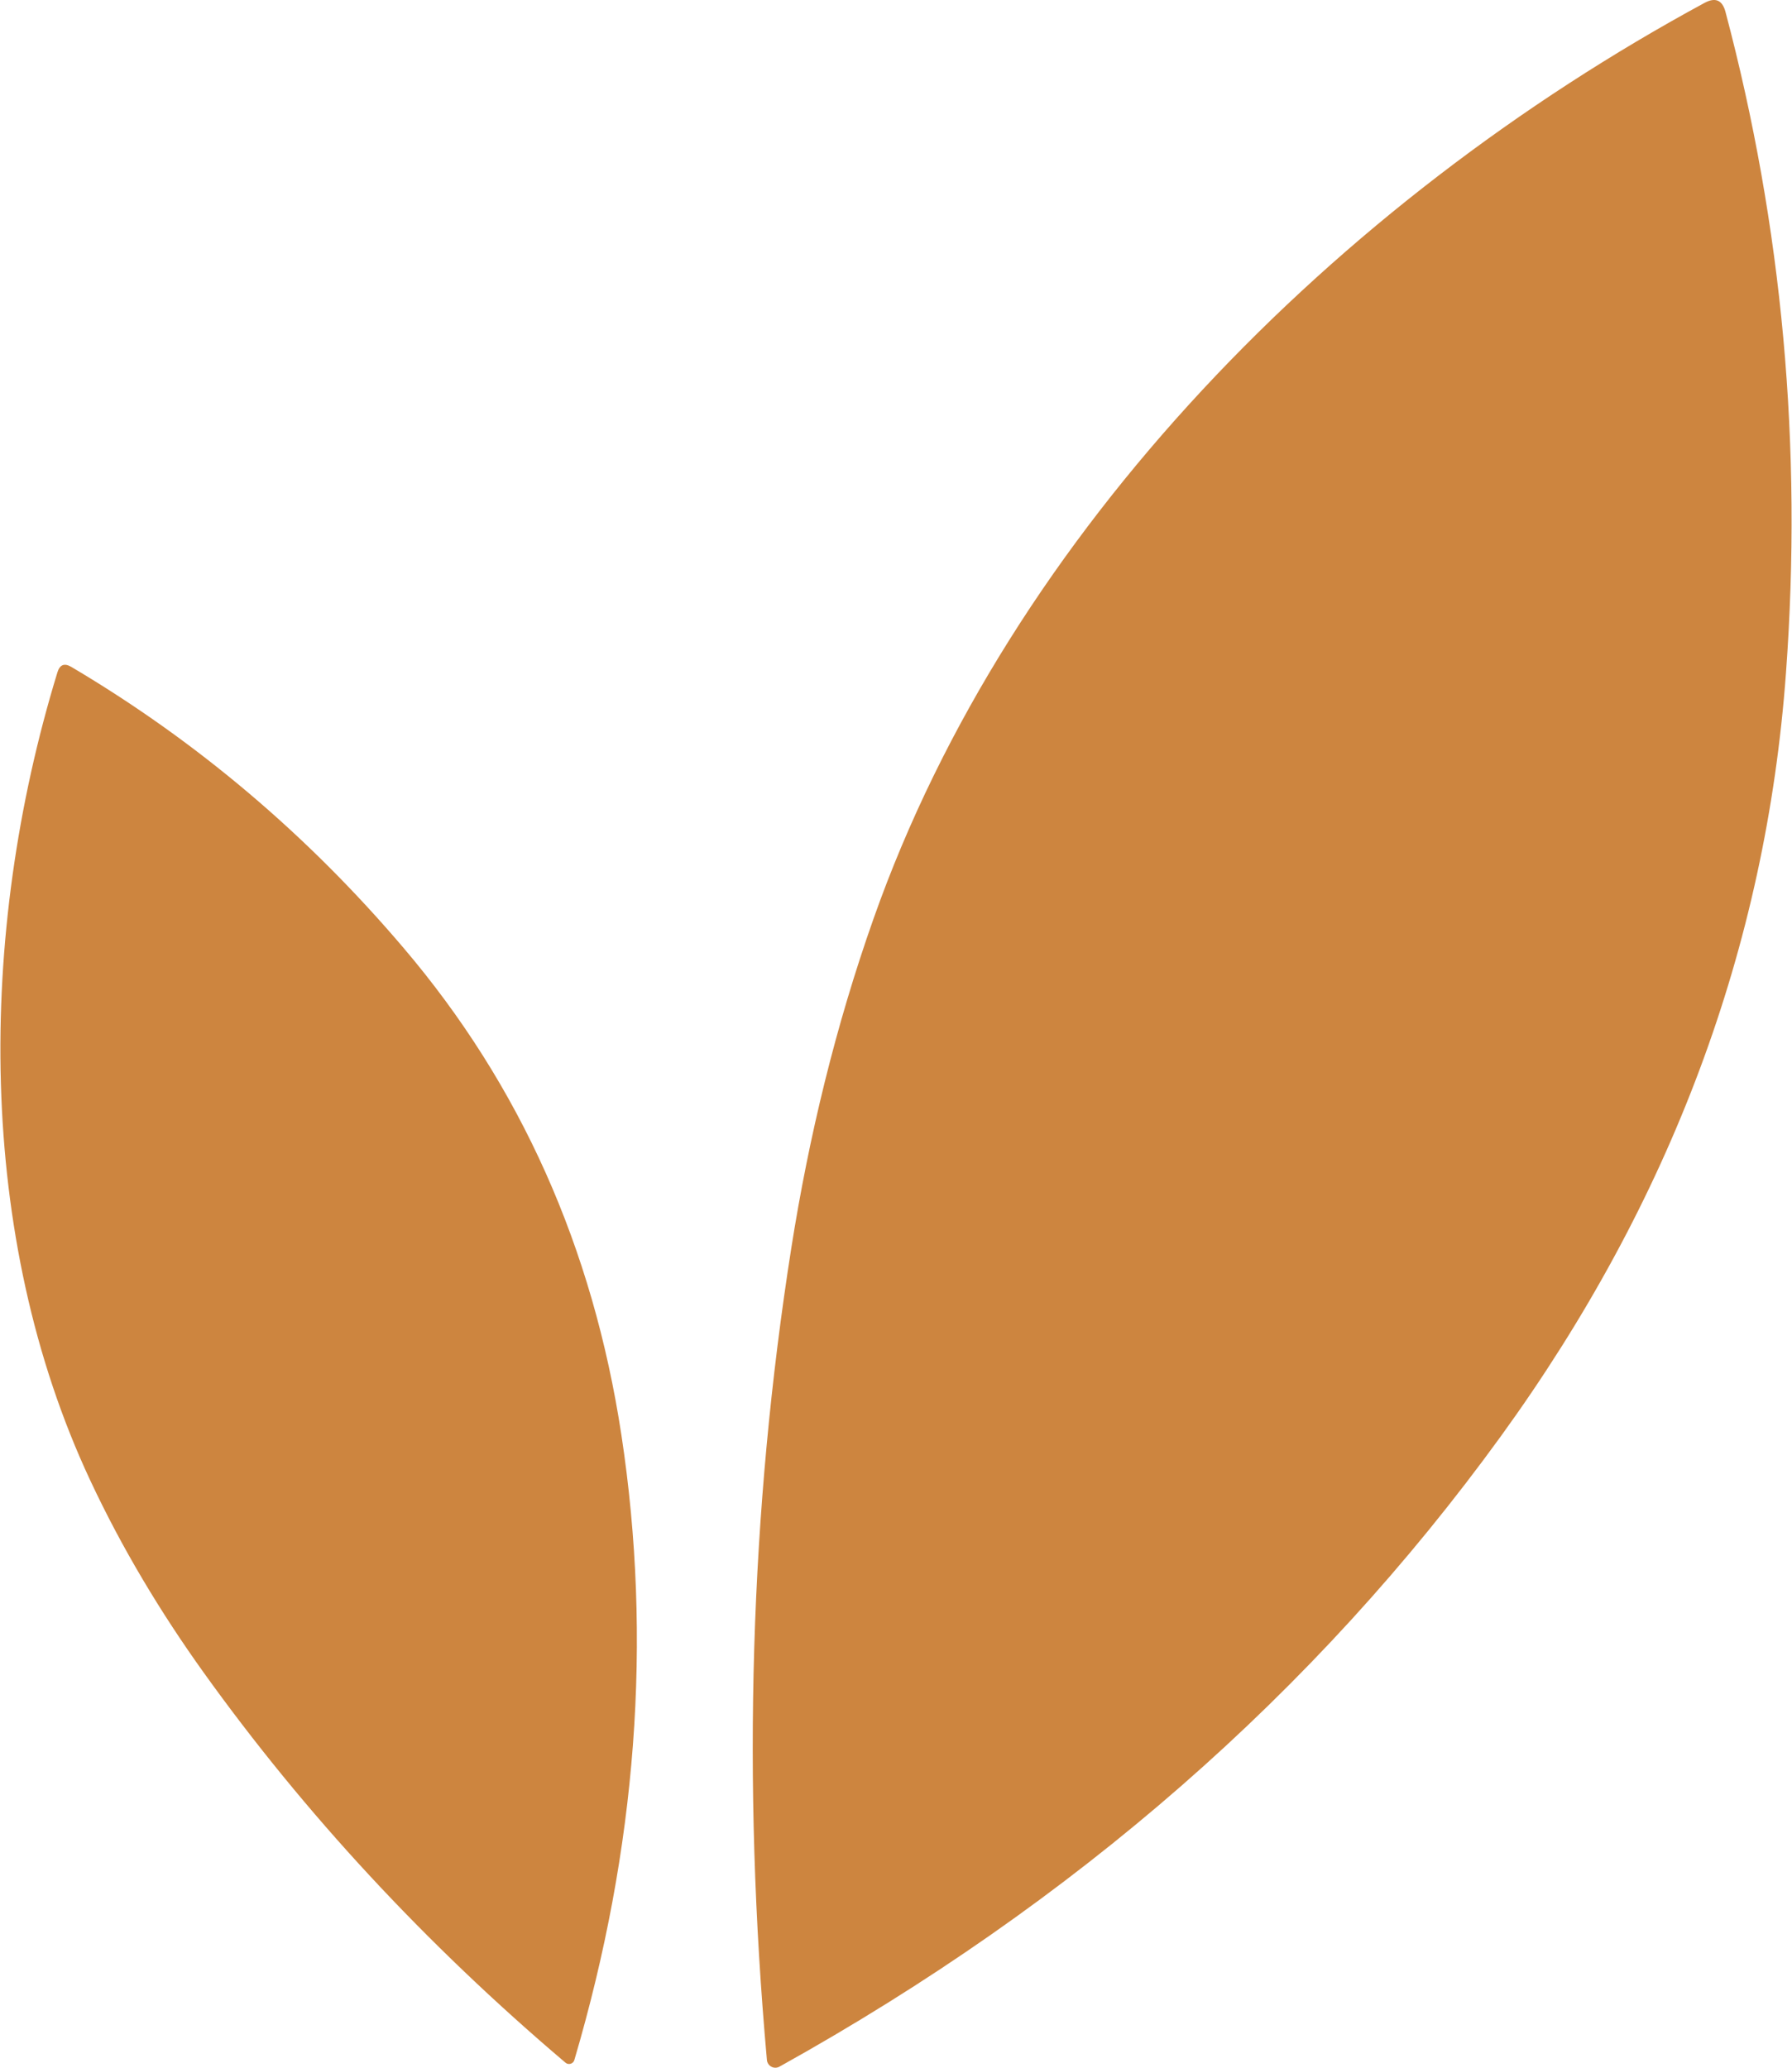
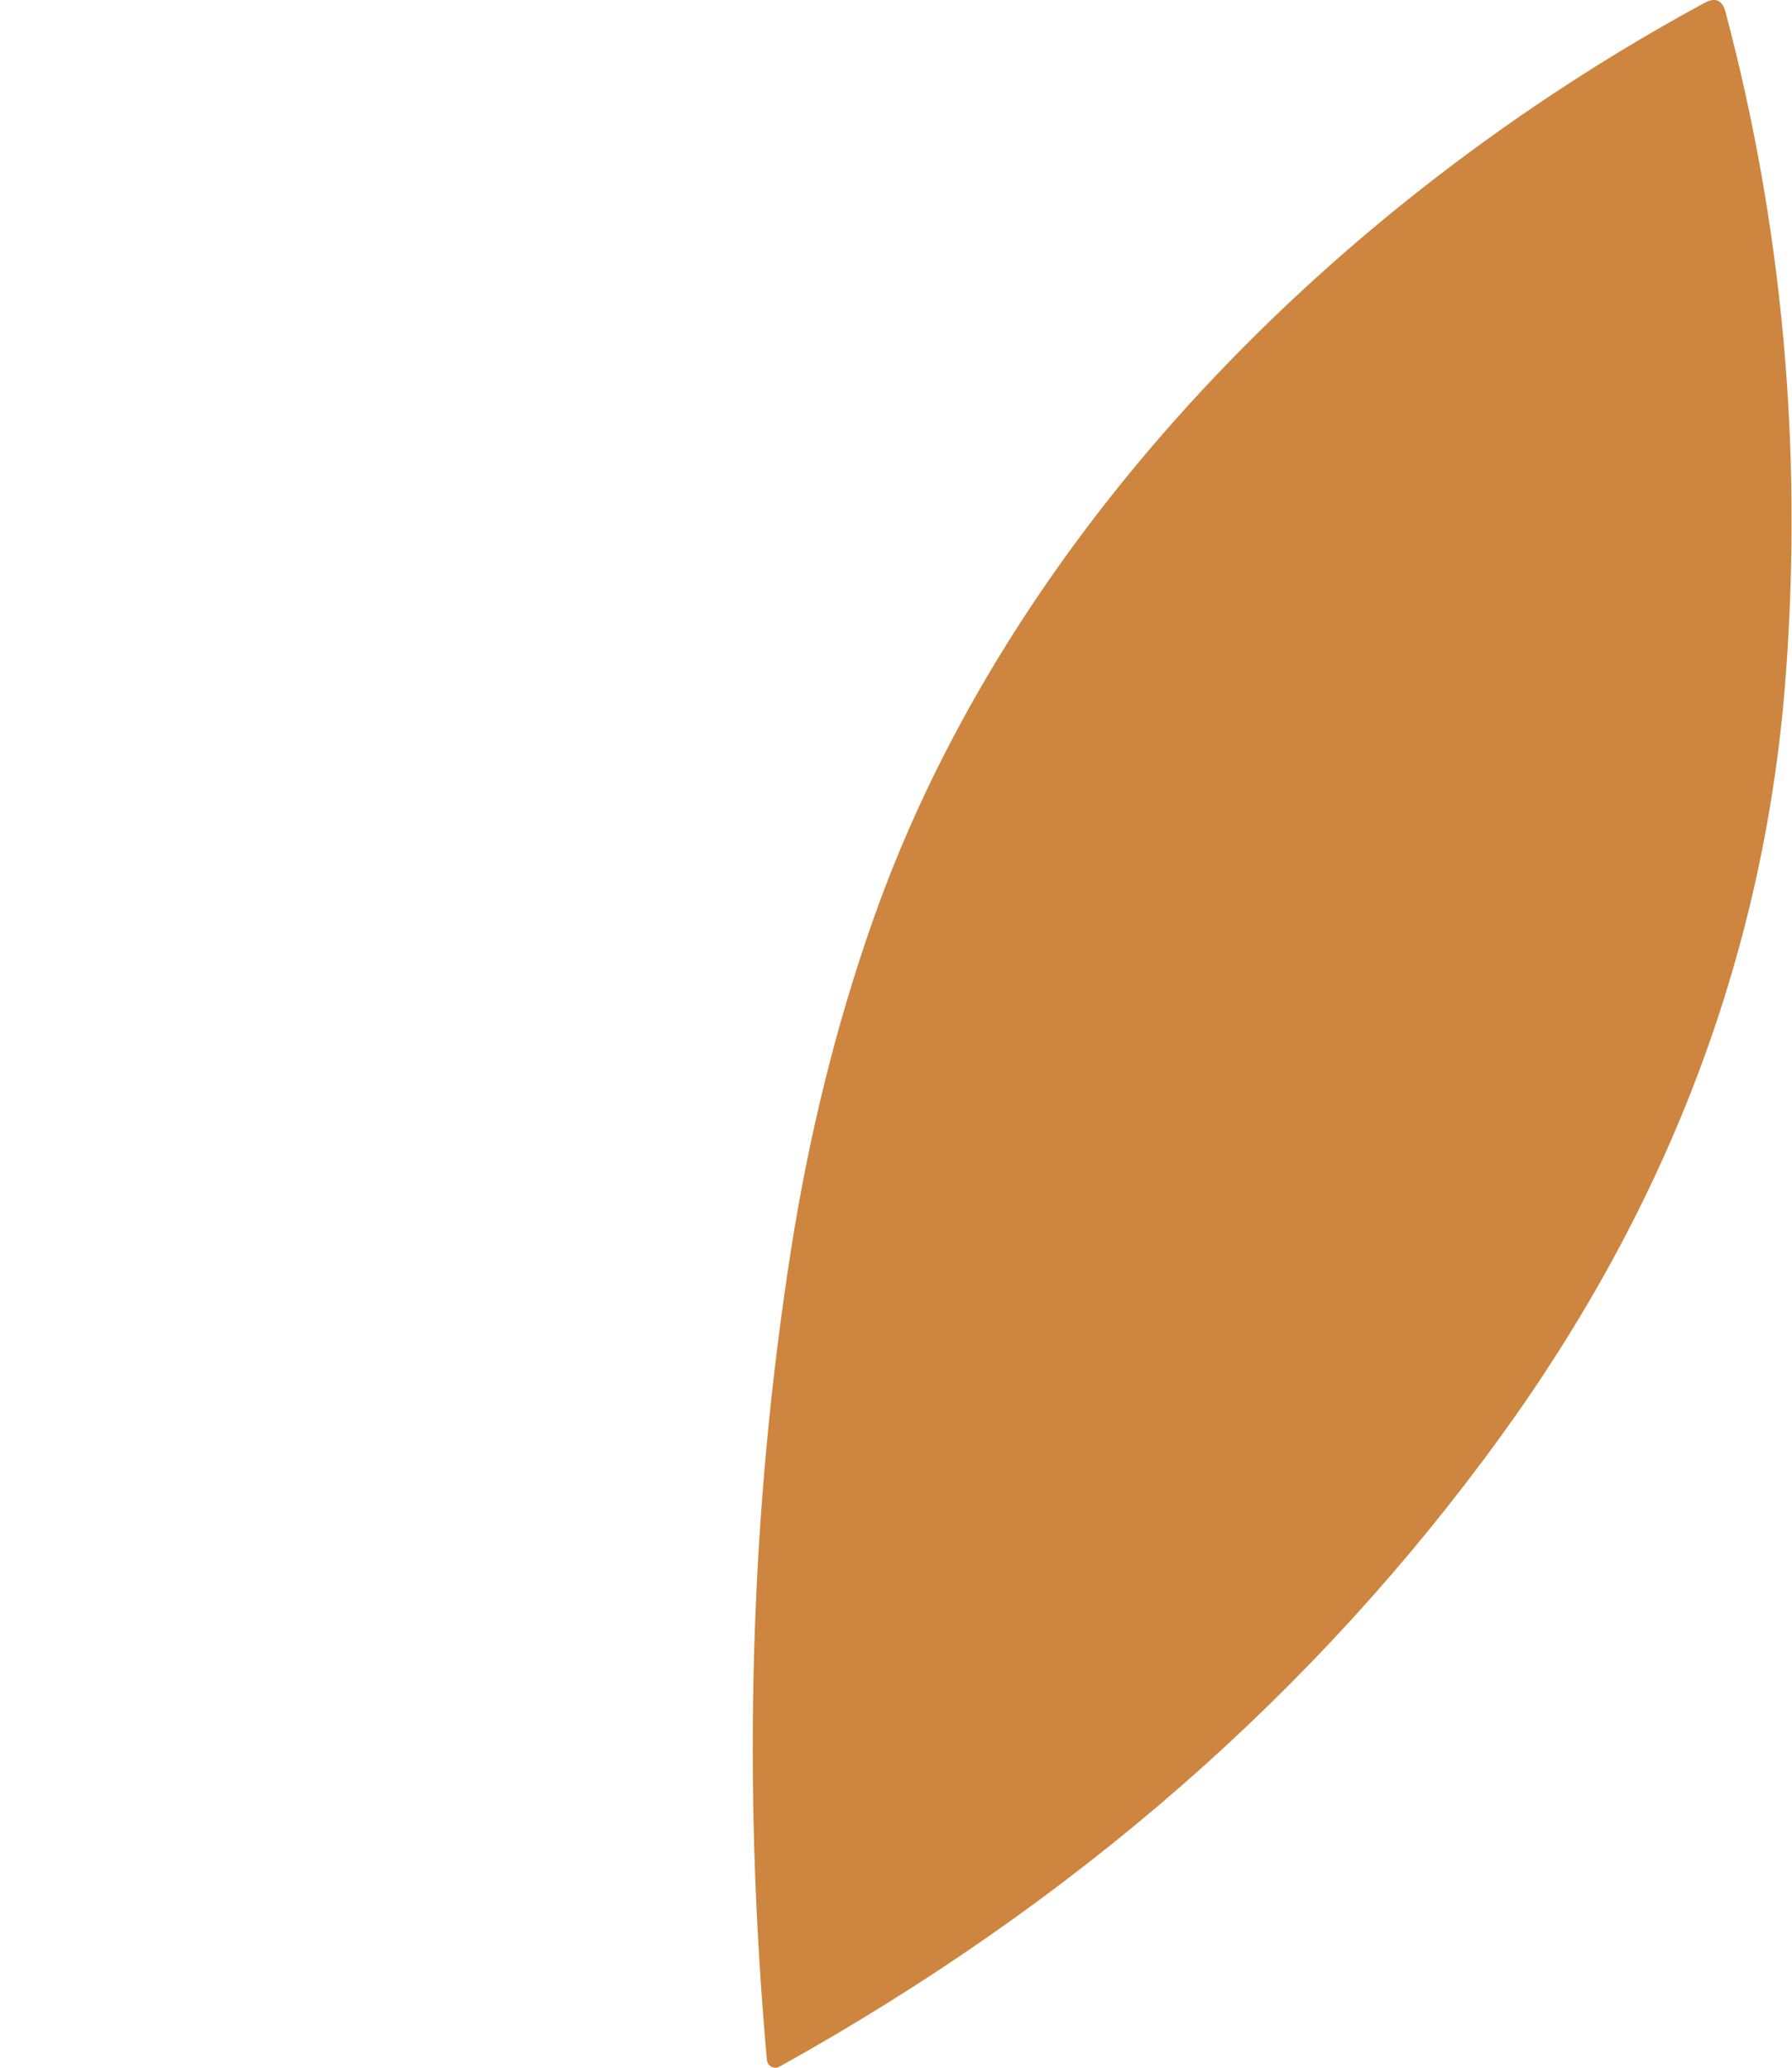
<svg xmlns="http://www.w3.org/2000/svg" width="52" height="60" viewBox="0 0 52 60" fill="none">
  <path d="M25.352 26.647C29.327 15.392 38.774 5.874 49.463 0.083C49.775 -0.085 49.977 0.001 50.069 0.341C51.722 6.57 52.307 12.965 51.825 19.527C51.244 27.483 48.486 34.866 43.552 41.676C38.166 49.106 31.189 55.203 22.62 59.968C22.584 59.989 22.544 59.999 22.503 60C22.461 60.001 22.42 59.991 22.384 59.971C22.347 59.952 22.316 59.924 22.294 59.889C22.271 59.855 22.257 59.815 22.254 59.774C21.528 51.685 21.764 43.832 22.962 36.215C23.47 32.991 24.249 29.765 25.352 26.647Z" fill="#CD853F" />
-   <path d="M2.621 42.962C-0.698 35.884 -0.663 27.11 1.667 19.507C1.735 19.286 1.869 19.234 2.068 19.351C5.704 21.502 8.918 24.22 11.71 27.506C15.098 31.488 17.205 36.2 18.032 41.641C18.933 47.579 18.478 53.624 16.667 59.775C16.66 59.801 16.646 59.825 16.627 59.844C16.608 59.864 16.584 59.878 16.558 59.885C16.532 59.893 16.505 59.894 16.478 59.888C16.452 59.883 16.427 59.87 16.407 59.852C12.348 56.408 8.847 52.632 5.905 48.526C4.659 46.787 3.539 44.924 2.621 42.962Z" fill="#CD853F" />
</svg>